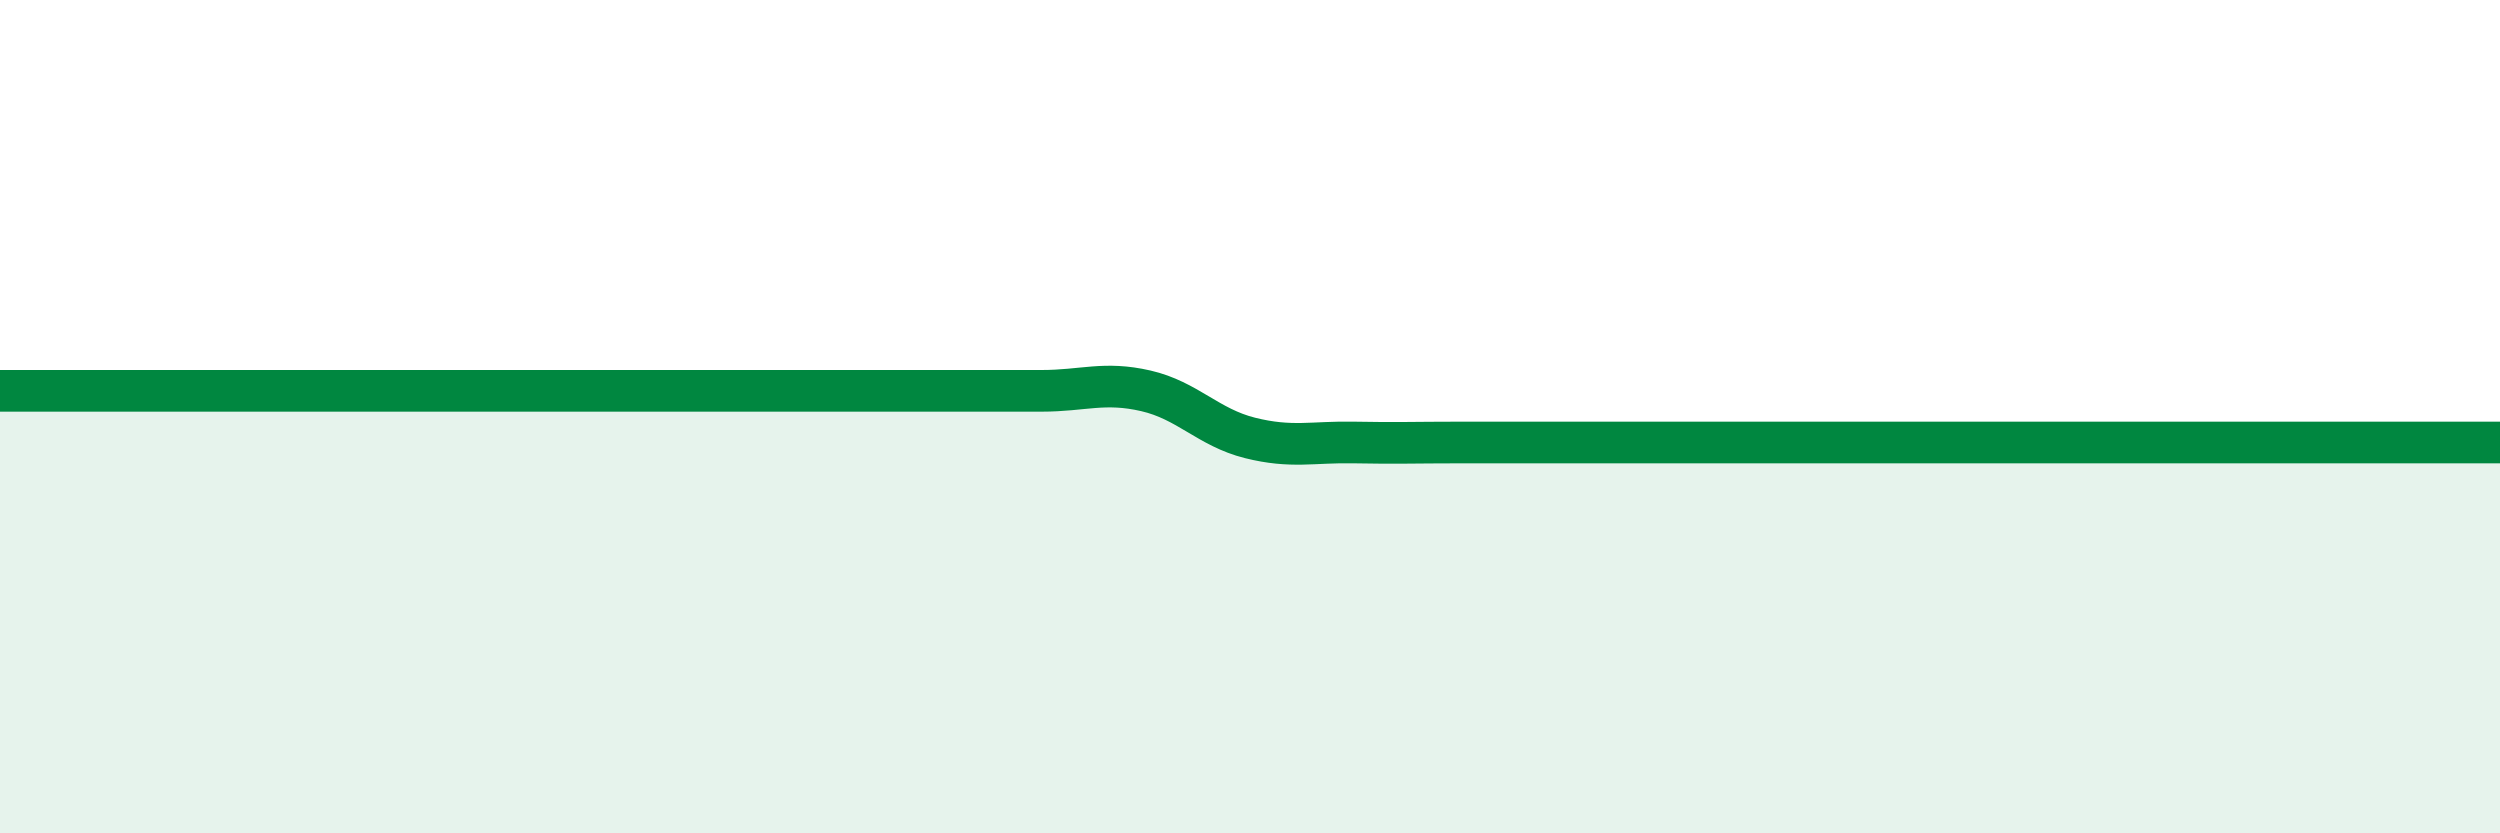
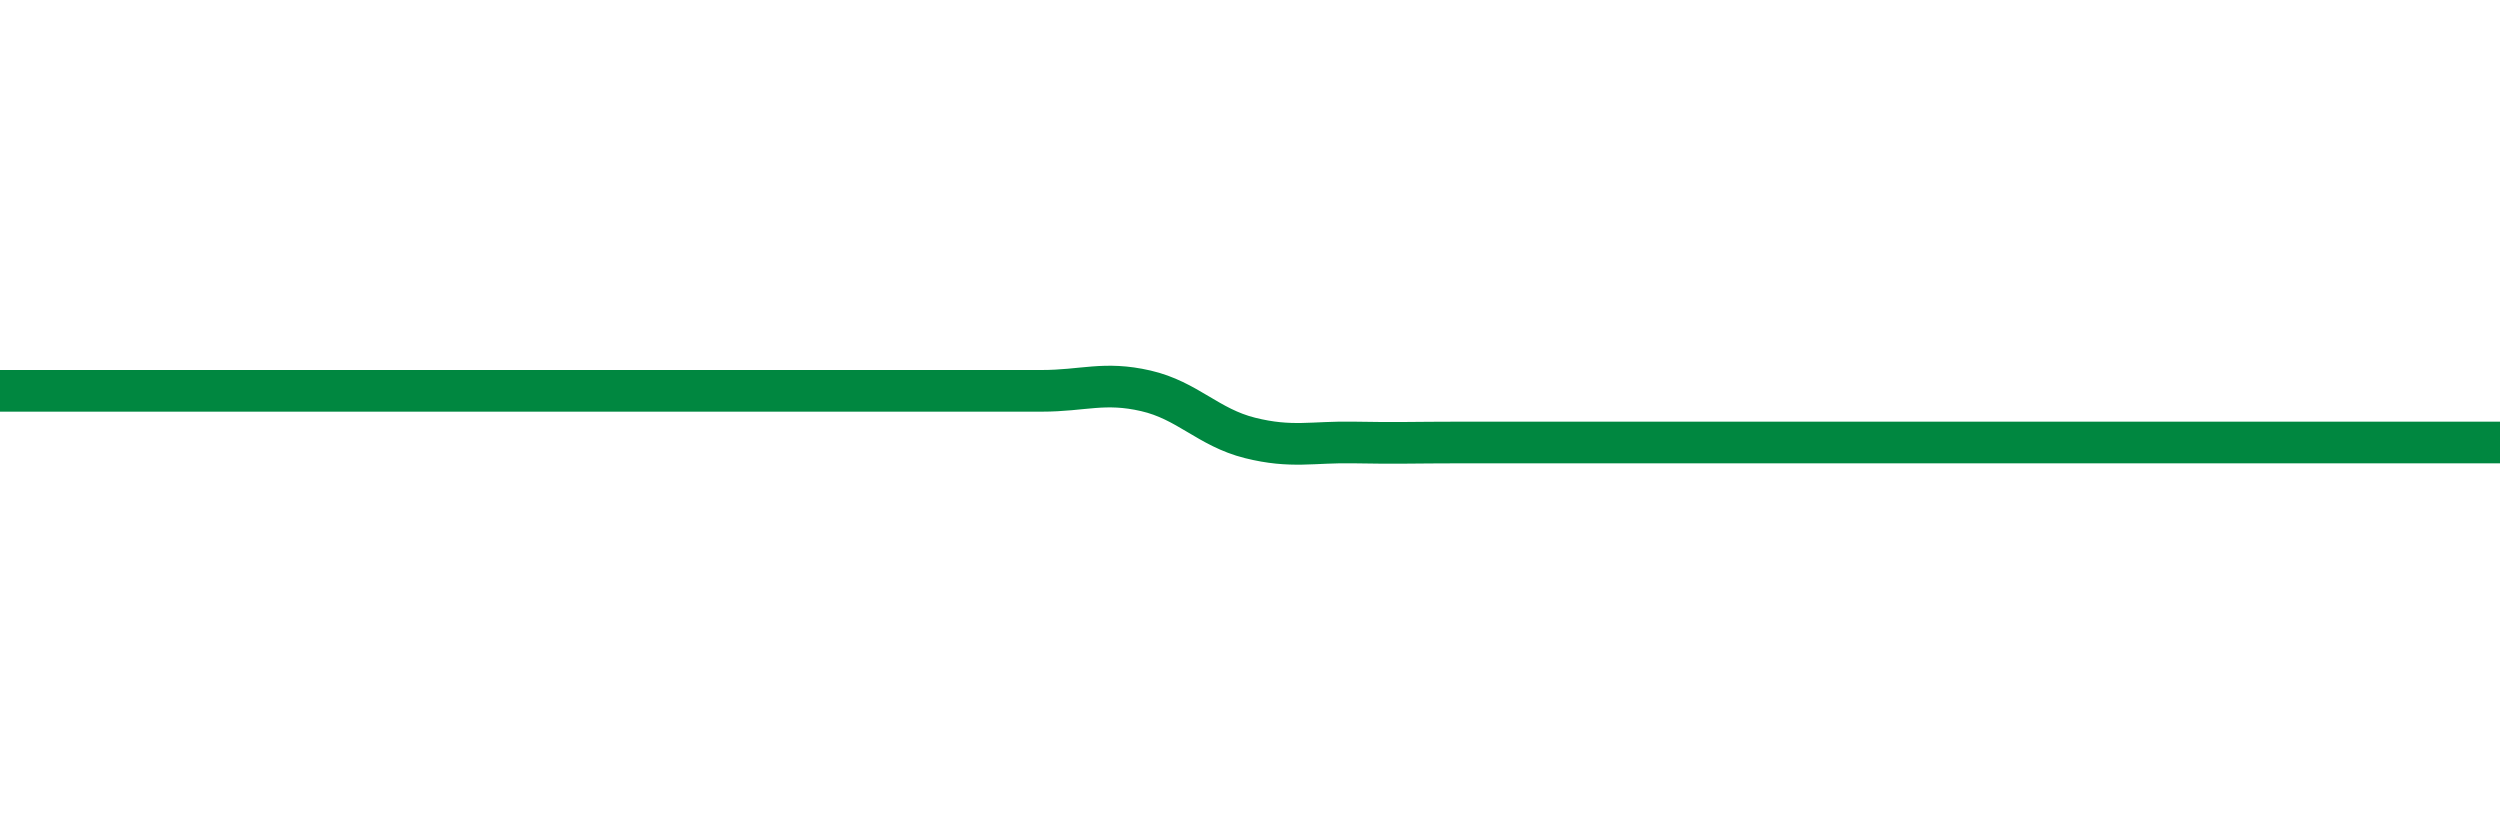
<svg xmlns="http://www.w3.org/2000/svg" width="60" height="20" viewBox="0 0 60 20">
-   <path d="M 0,9.38 C 0.5,9.38 1.5,9.38 2.5,9.38 C 3.5,9.38 4,9.38 5,9.38 C 6,9.38 6.5,9.38 7.5,9.38 C 8.5,9.38 9,9.38 10,9.38 C 11,9.38 11.5,9.38 12.5,9.38 C 13.5,9.38 14,9.38 15,9.38 C 16,9.38 16.5,9.38 17.5,9.38 C 18.5,9.38 19,9.38 20,9.38 C 21,9.38 21.5,9.38 22.5,9.38 C 23.5,9.38 24,9.38 25,9.38 C 26,9.38 26.5,9.15 27.5,9.38 C 28.5,9.61 29,10.26 30,10.51 C 31,10.76 31.5,10.6 32.5,10.62 C 33.5,10.64 34,10.62 35,10.62 C 36,10.62 36.5,10.62 37.5,10.62 C 38.5,10.62 39,10.62 40,10.62 C 41,10.62 41.5,10.62 42.5,10.62 C 43.5,10.62 44,10.62 45,10.62 C 46,10.62 46.5,10.62 47.5,10.62 C 48.5,10.62 49,10.62 50,10.62 C 51,10.62 51.5,10.62 52.5,10.62 C 53.5,10.62 53.5,10.62 55,10.62 C 56.5,10.62 59,10.62 60,10.62L60 20L0 20Z" fill="#008740" opacity="0.1" stroke-linecap="round" stroke-linejoin="round" />
-   <path d="M 0,9.38 C 0.5,9.38 1.5,9.38 2.5,9.38 C 3.5,9.38 4,9.38 5,9.38 C 6,9.38 6.5,9.38 7.5,9.38 C 8.5,9.38 9,9.38 10,9.38 C 11,9.38 11.5,9.38 12.5,9.38 C 13.5,9.38 14,9.38 15,9.38 C 16,9.38 16.5,9.38 17.5,9.38 C 18.5,9.38 19,9.38 20,9.38 C 21,9.38 21.5,9.38 22.5,9.38 C 23.5,9.38 24,9.38 25,9.38 C 26,9.38 26.5,9.15 27.5,9.38 C 28.5,9.61 29,10.26 30,10.51 C 31,10.76 31.5,10.6 32.5,10.62 C 33.5,10.64 34,10.62 35,10.62 C 36,10.62 36.5,10.62 37.5,10.62 C 38.5,10.62 39,10.62 40,10.62 C 41,10.62 41.5,10.62 42.5,10.62 C 43.5,10.62 44,10.62 45,10.62 C 46,10.62 46.5,10.62 47.5,10.62 C 48.5,10.62 49,10.62 50,10.62 C 51,10.62 51.5,10.62 52.5,10.62 C 53.5,10.62 53.5,10.62 55,10.62 C 56.5,10.62 59,10.62 60,10.62" stroke="#008740" stroke-width="1" fill="none" stroke-linecap="round" stroke-linejoin="round" />
+   <path d="M 0,9.38 C 0.5,9.38 1.5,9.38 2.5,9.38 C 6,9.38 6.5,9.38 7.5,9.38 C 8.5,9.38 9,9.38 10,9.38 C 11,9.38 11.5,9.38 12.5,9.38 C 13.5,9.38 14,9.38 15,9.38 C 16,9.38 16.5,9.38 17.5,9.38 C 18.5,9.38 19,9.38 20,9.38 C 21,9.38 21.5,9.38 22.5,9.38 C 23.5,9.38 24,9.38 25,9.38 C 26,9.38 26.5,9.15 27.5,9.38 C 28.5,9.61 29,10.26 30,10.51 C 31,10.76 31.5,10.6 32.5,10.62 C 33.5,10.64 34,10.62 35,10.62 C 36,10.62 36.5,10.62 37.5,10.62 C 38.5,10.62 39,10.62 40,10.62 C 41,10.62 41.5,10.62 42.5,10.62 C 43.5,10.62 44,10.62 45,10.62 C 46,10.62 46.5,10.62 47.5,10.62 C 48.5,10.62 49,10.62 50,10.62 C 51,10.62 51.5,10.62 52.5,10.62 C 53.5,10.62 53.5,10.62 55,10.62 C 56.5,10.62 59,10.62 60,10.62" stroke="#008740" stroke-width="1" fill="none" stroke-linecap="round" stroke-linejoin="round" />
</svg>